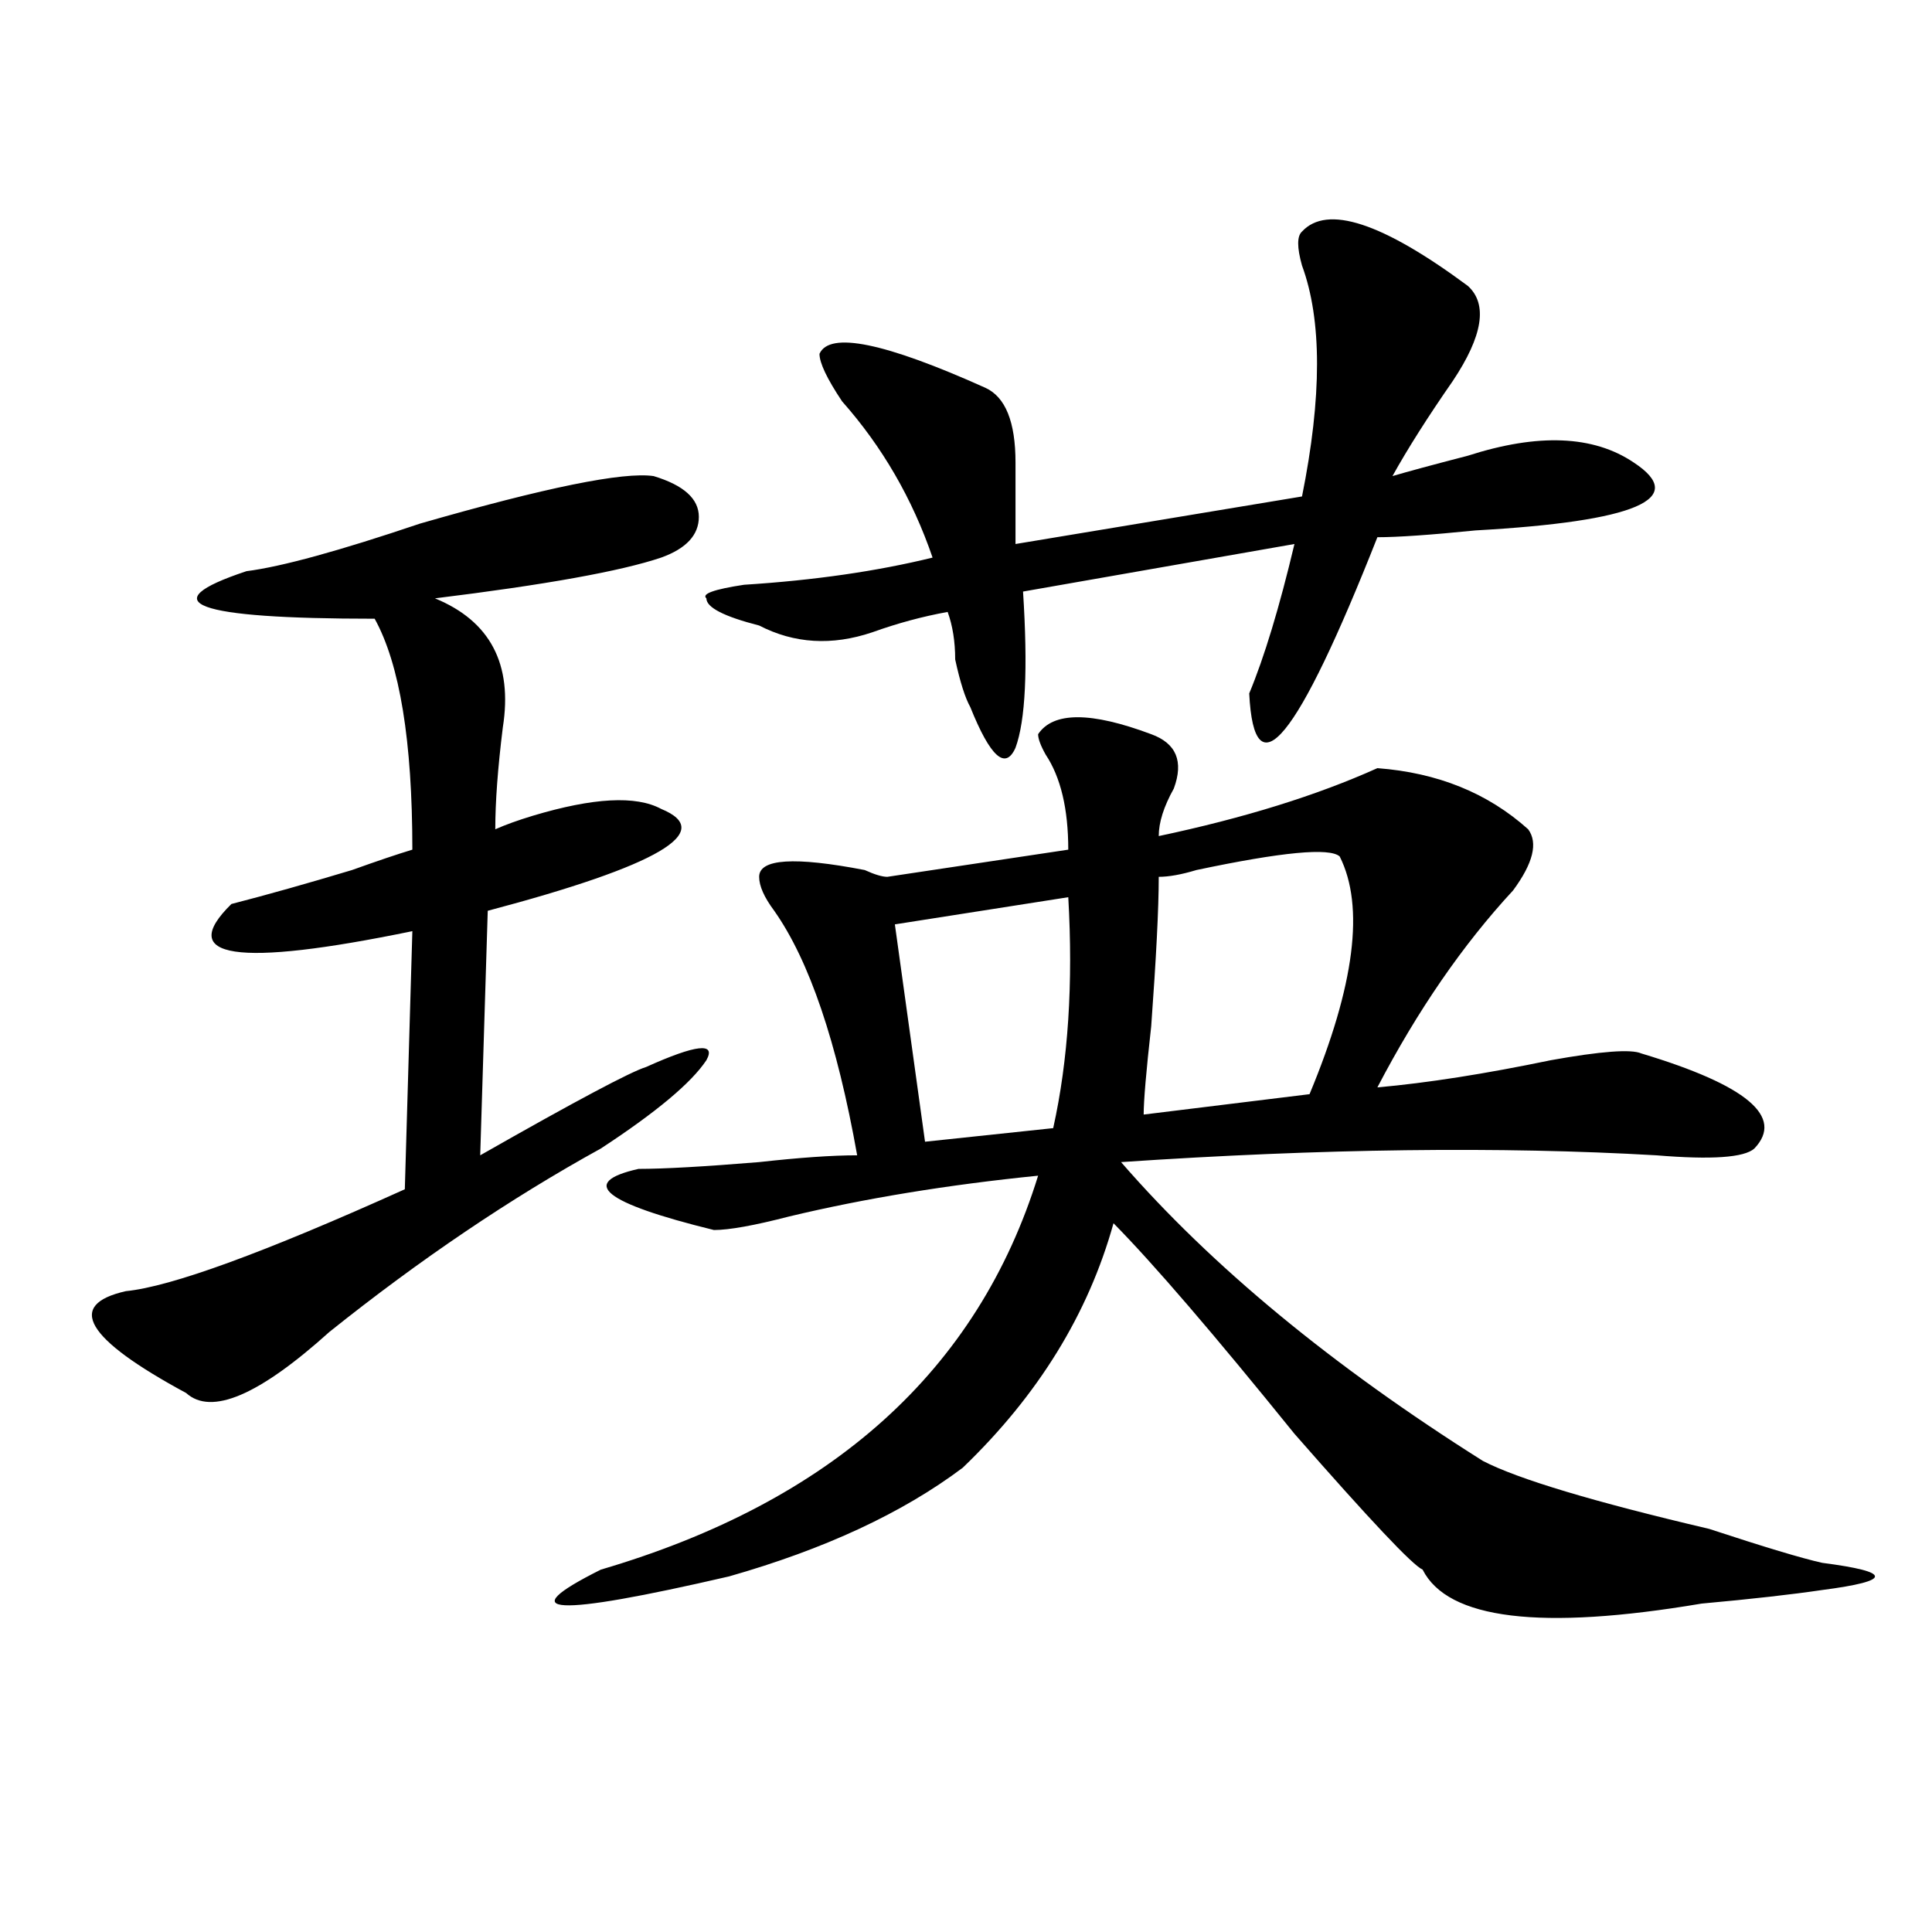
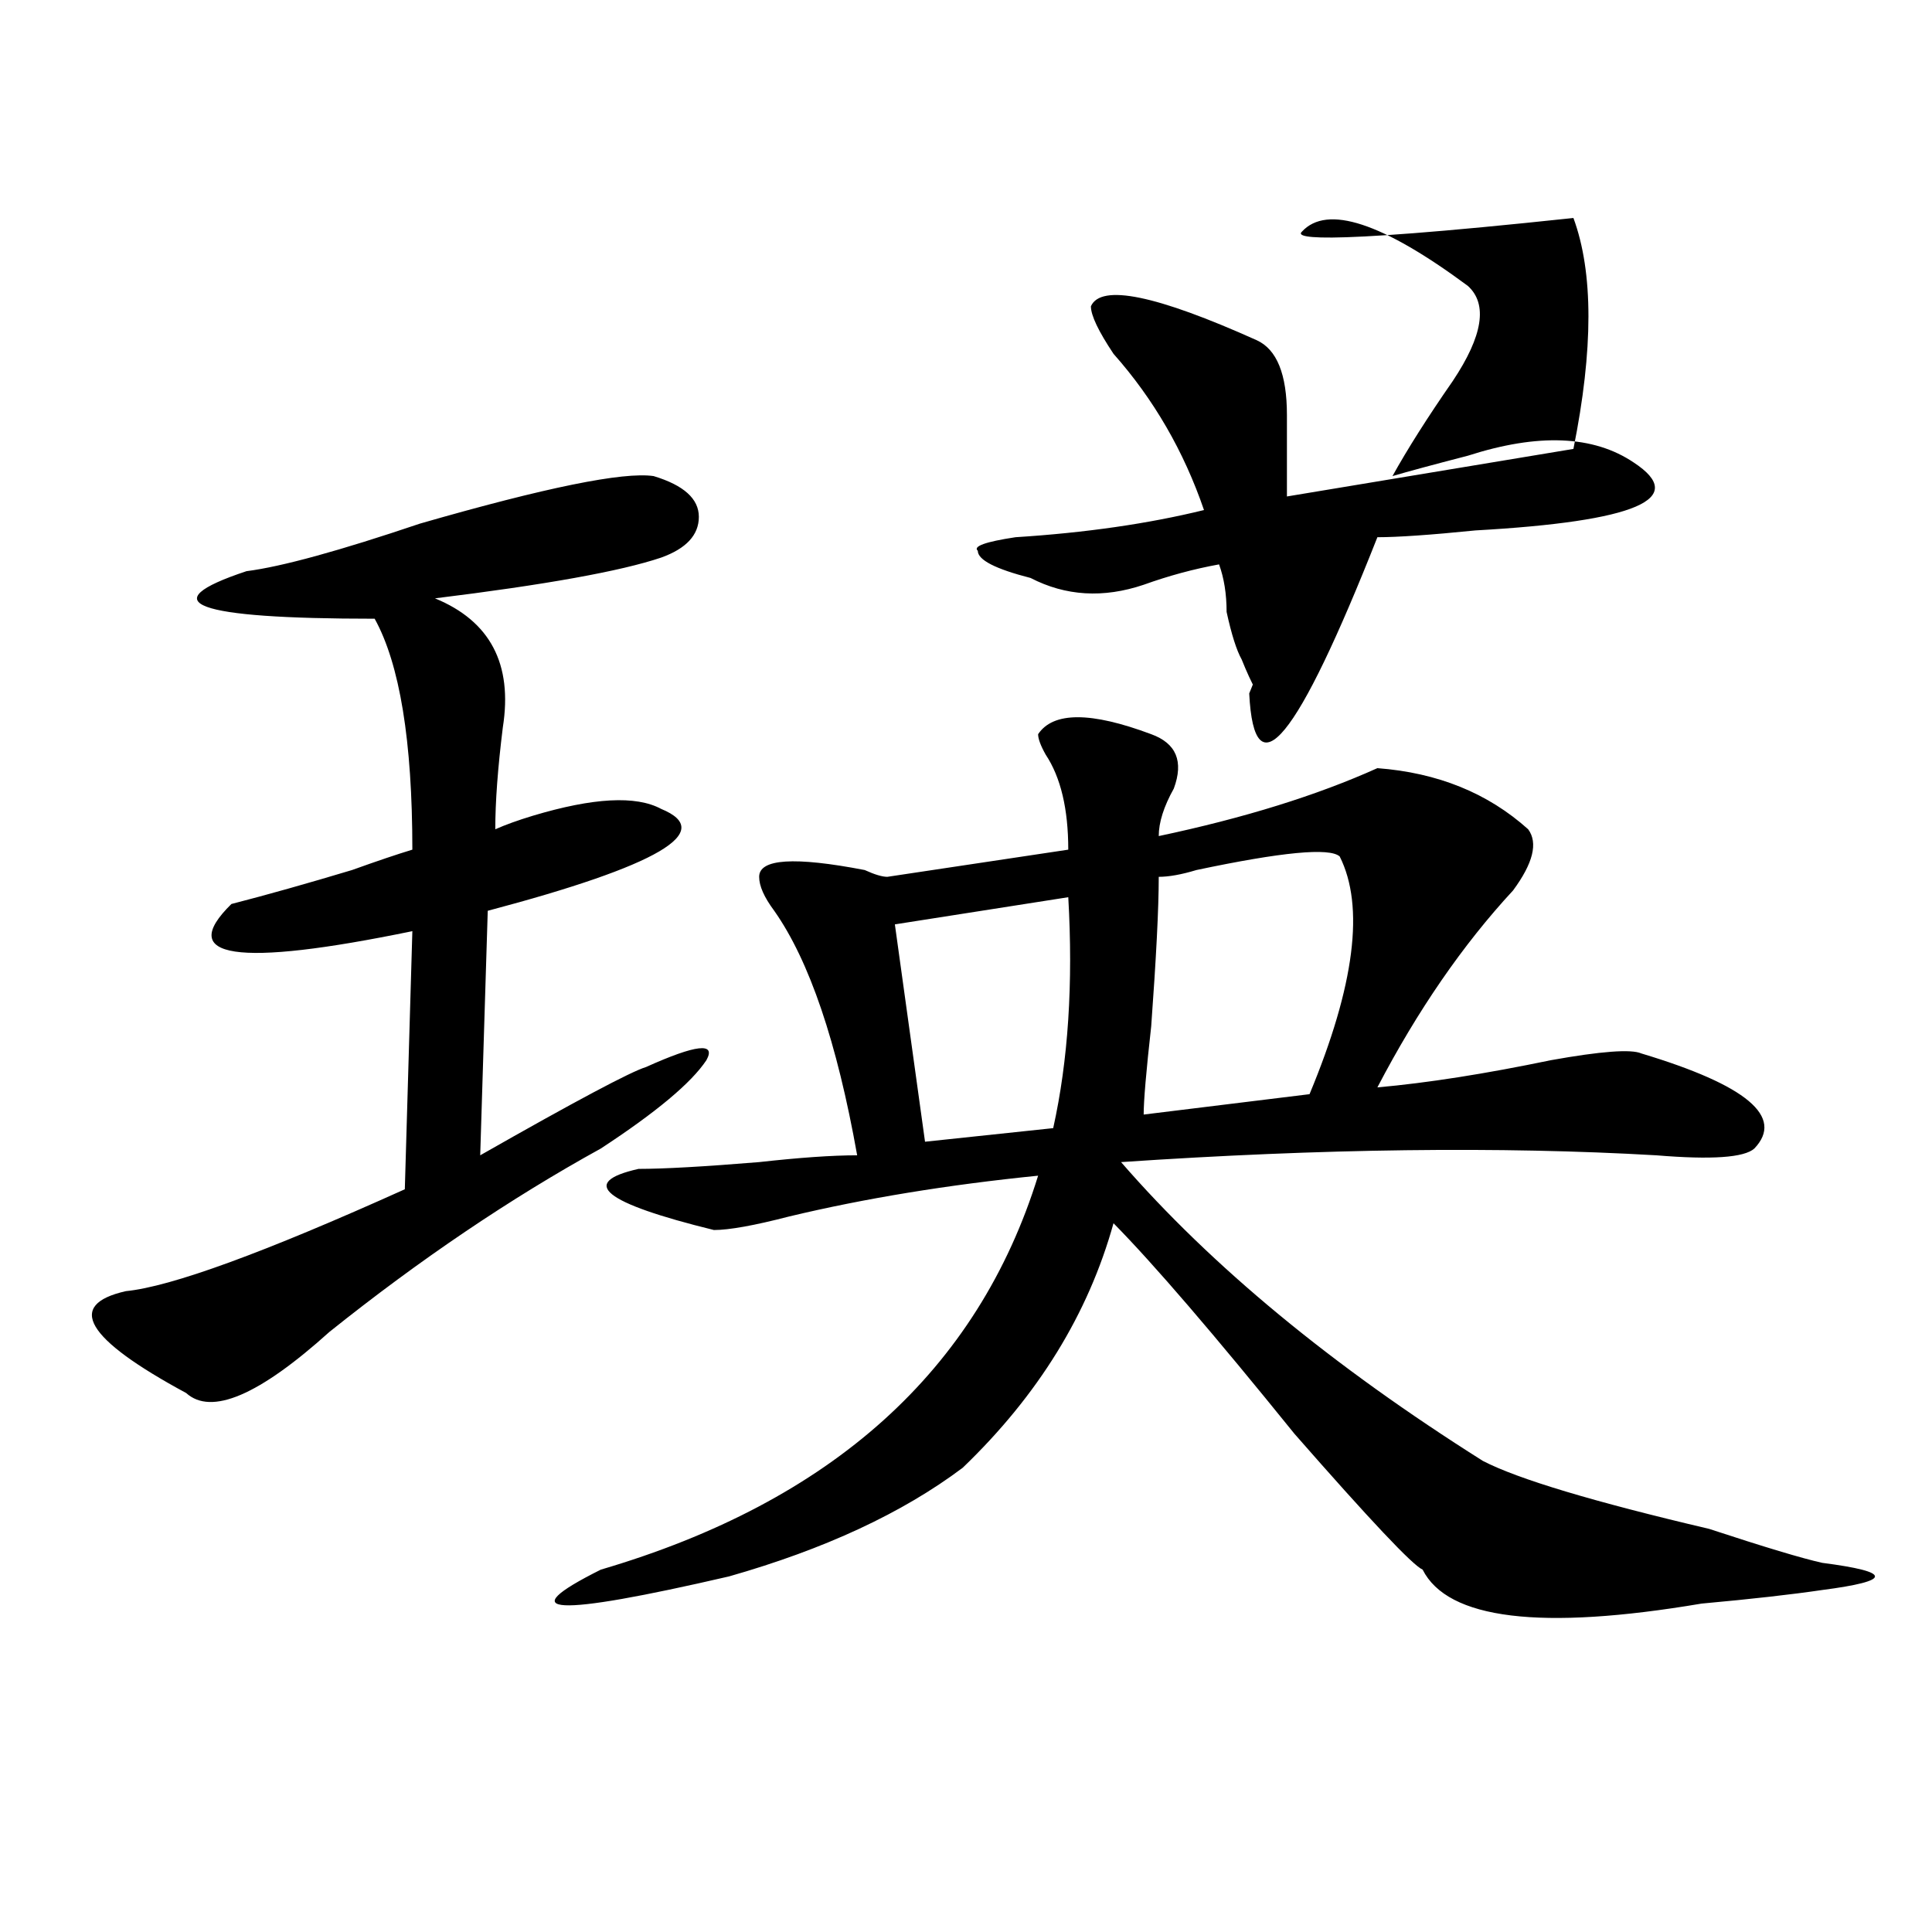
<svg xmlns="http://www.w3.org/2000/svg" version="1.1" id="图层_1" x="0px" y="0px" width="1000px" height="1000px" viewBox="0 0 1000 1000" enable-background="new 0 0 1000 1000" xml:space="preserve">
-   <path d="M338.309,246.422c15.609,4.724,23.414,11.755,23.414,21.094c0,9.394-6.524,16.425-19.512,21.094  c-20.854,7.031-59.877,14.063-117.07,21.094c28.597,11.755,40.304,34.003,35.121,66.797c-2.622,21.094-3.902,38.672-3.902,52.734  c5.183-2.308,11.707-4.669,19.512-7.031c31.219-9.339,53.291-10.547,66.34-3.516c28.597,11.755-1.342,29.333-89.754,52.734  l-3.902,126.563c49.389-28.125,78.047-43.341,85.852-45.703c25.975-11.7,36.401-12.854,31.219-3.516  c-7.805,11.755-26.036,26.972-54.633,45.703c-46.828,25.817-93.656,57.458-140.484,94.922  c-36.463,32.849-61.157,43.396-74.145,31.641c-52.072-28.125-62.438-45.703-31.219-52.734  c23.414-2.308,71.522-19.886,144.387-52.734l3.902-133.594c-91.096,18.786-122.314,14.063-93.656-14.063  c18.17-4.669,39.023-10.547,62.438-17.578c12.987-4.669,23.414-8.185,31.219-10.547c0-56.25-6.524-96.075-19.512-119.531  c-93.656,0-115.79-8.185-66.34-24.609c18.17-2.308,48.108-10.547,89.754-24.609C282.334,252.3,322.699,244.114,338.309,246.422z   M595.863,380.016c12.987,4.724,16.89,14.063,11.707,28.125c-5.244,9.394-7.805,17.578-7.805,24.609  c44.206-9.339,81.949-21.094,113.168-35.156c31.219,2.362,57.193,12.909,78.047,31.641c5.183,7.031,2.561,17.578-7.805,31.641  c-26.036,28.125-49.45,62.128-70.242,101.953c25.975-2.308,55.913-7.031,89.754-14.063c25.975-4.669,41.584-5.823,46.828-3.516  c54.633,16.425,74.145,32.849,58.535,49.219c-5.244,4.724-22.134,5.878-50.73,3.516c-80.669-4.669-173.045-3.516-277.066,3.516  c46.828,53.942,109.266,105.469,187.313,154.688c18.17,9.394,57.193,21.094,117.07,35.156c28.597,9.394,48.108,15.271,58.535,17.578  c18.17,2.362,27.316,4.669,27.316,7.031c0,2.307-9.146,4.669-27.316,7.031c-15.609,2.307-36.463,4.669-62.438,7.031  c-83.291,14.063-131.399,8.185-144.387-17.578c-5.244-2.308-27.316-25.763-66.34-70.313  c-41.646-51.526-72.864-87.891-93.656-108.984c-13.049,46.911-39.023,89.099-78.047,126.563  c-31.219,23.456-71.584,42.188-120.973,56.25c-91.096,21.094-113.168,19.885-66.34-3.516  c119.631-35.156,195.117-103.106,226.336-203.906c-46.828,4.724-89.754,11.755-128.777,21.094  c-18.231,4.724-31.219,7.031-39.023,7.031c-57.255-14.063-70.242-24.609-39.023-31.641c12.987,0,33.779-1.153,62.438-3.516  c20.792-2.308,37.682-3.516,50.73-3.516c-10.427-58.558-24.756-100.745-42.926-126.563c-5.244-7.031-7.805-12.854-7.805-17.578  c0-9.339,18.17-10.547,54.633-3.516c5.183,2.362,9.085,3.516,11.707,3.516l93.656-14.063c0-21.094-3.902-37.464-11.707-49.219  c-2.622-4.669-3.902-8.185-3.902-10.547C545.133,368.315,564.645,368.315,595.863,380.016z M673.91,119.859  c12.987-14.063,41.584-4.669,85.852,28.125c10.365,9.393,7.805,25.817-7.805,49.219c-13.049,18.786-23.414,35.156-31.219,49.219  c7.805-2.308,20.792-5.823,39.023-10.547c36.401-11.7,64.998-10.547,85.852,3.516c28.597,18.786,1.28,30.487-81.949,35.156  c-23.414,2.362-40.365,3.516-50.73,3.516c-41.646,105.469-63.779,132.44-66.34,80.859c7.805-18.731,15.609-44.495,23.414-77.344  l-140.484,24.609c2.561,39.88,1.28,66.797-3.902,80.859c-5.244,11.755-13.049,4.724-23.414-21.094  c-2.622-4.669-5.244-12.854-7.805-24.609c0-9.339-1.342-17.578-3.902-24.609c-13.049,2.362-26.036,5.878-39.023,10.547  c-20.854,7.031-40.365,5.878-58.535-3.516c-18.231-4.669-27.316-9.339-27.316-14.063c-2.622-2.308,3.902-4.669,19.512-7.031  c36.401-2.308,68.9-7.031,97.559-14.063c-10.427-30.433-26.036-57.403-46.828-80.859c-7.805-11.7-11.707-19.886-11.707-24.609  c5.183-11.7,33.779-5.823,85.852,17.578c10.365,4.724,15.609,17.578,15.609,38.672c0,16.425,0,30.487,0,42.188l148.289-24.609  c10.365-51.526,10.365-91.406,0-119.531C671.288,128.099,671.288,122.221,673.91,119.859z M552.938,464.391l-89.754,14.063  l15.609,112.5l66.34-7.031C552.938,548.766,555.498,508.94,552.938,464.391z M693.422,443.297  c-5.244-4.669-29.938-2.308-74.145,7.031c-7.805,2.362-14.329,3.516-19.512,3.516c0,16.425-1.342,42.188-3.902,77.344  c-2.622,23.456-3.902,38.672-3.902,45.703l85.852-10.547C701.227,510.094,706.409,469.114,693.422,443.297z" />
+   <path d="M338.309,246.422c15.609,4.724,23.414,11.755,23.414,21.094c0,9.394-6.524,16.425-19.512,21.094  c-20.854,7.031-59.877,14.063-117.07,21.094c28.597,11.755,40.304,34.003,35.121,66.797c-2.622,21.094-3.902,38.672-3.902,52.734  c5.183-2.308,11.707-4.669,19.512-7.031c31.219-9.339,53.291-10.547,66.34-3.516c28.597,11.755-1.342,29.333-89.754,52.734  l-3.902,126.563c49.389-28.125,78.047-43.341,85.852-45.703c25.975-11.7,36.401-12.854,31.219-3.516  c-7.805,11.755-26.036,26.972-54.633,45.703c-46.828,25.817-93.656,57.458-140.484,94.922  c-36.463,32.849-61.157,43.396-74.145,31.641c-52.072-28.125-62.438-45.703-31.219-52.734  c23.414-2.308,71.522-19.886,144.387-52.734l3.902-133.594c-91.096,18.786-122.314,14.063-93.656-14.063  c18.17-4.669,39.023-10.547,62.438-17.578c12.987-4.669,23.414-8.185,31.219-10.547c0-56.25-6.524-96.075-19.512-119.531  c-93.656,0-115.79-8.185-66.34-24.609c18.17-2.308,48.108-10.547,89.754-24.609C282.334,252.3,322.699,244.114,338.309,246.422z   M595.863,380.016c12.987,4.724,16.89,14.063,11.707,28.125c-5.244,9.394-7.805,17.578-7.805,24.609  c44.206-9.339,81.949-21.094,113.168-35.156c31.219,2.362,57.193,12.909,78.047,31.641c5.183,7.031,2.561,17.578-7.805,31.641  c-26.036,28.125-49.45,62.128-70.242,101.953c25.975-2.308,55.913-7.031,89.754-14.063c25.975-4.669,41.584-5.823,46.828-3.516  c54.633,16.425,74.145,32.849,58.535,49.219c-5.244,4.724-22.134,5.878-50.73,3.516c-80.669-4.669-173.045-3.516-277.066,3.516  c46.828,53.942,109.266,105.469,187.313,154.688c18.17,9.394,57.193,21.094,117.07,35.156c28.597,9.394,48.108,15.271,58.535,17.578  c18.17,2.362,27.316,4.669,27.316,7.031c0,2.307-9.146,4.669-27.316,7.031c-15.609,2.307-36.463,4.669-62.438,7.031  c-83.291,14.063-131.399,8.185-144.387-17.578c-5.244-2.308-27.316-25.763-66.34-70.313  c-41.646-51.526-72.864-87.891-93.656-108.984c-13.049,46.911-39.023,89.099-78.047,126.563  c-31.219,23.456-71.584,42.188-120.973,56.25c-91.096,21.094-113.168,19.885-66.34-3.516  c119.631-35.156,195.117-103.106,226.336-203.906c-46.828,4.724-89.754,11.755-128.777,21.094  c-18.231,4.724-31.219,7.031-39.023,7.031c-57.255-14.063-70.242-24.609-39.023-31.641c12.987,0,33.779-1.153,62.438-3.516  c20.792-2.308,37.682-3.516,50.73-3.516c-10.427-58.558-24.756-100.745-42.926-126.563c-5.244-7.031-7.805-12.854-7.805-17.578  c0-9.339,18.17-10.547,54.633-3.516c5.183,2.362,9.085,3.516,11.707,3.516l93.656-14.063c0-21.094-3.902-37.464-11.707-49.219  c-2.622-4.669-3.902-8.185-3.902-10.547C545.133,368.315,564.645,368.315,595.863,380.016z M673.91,119.859  c12.987-14.063,41.584-4.669,85.852,28.125c10.365,9.393,7.805,25.817-7.805,49.219c-13.049,18.786-23.414,35.156-31.219,49.219  c7.805-2.308,20.792-5.823,39.023-10.547c36.401-11.7,64.998-10.547,85.852,3.516c28.597,18.786,1.28,30.487-81.949,35.156  c-23.414,2.362-40.365,3.516-50.73,3.516c-41.646,105.469-63.779,132.44-66.34,80.859c7.805-18.731,15.609-44.495,23.414-77.344  c2.561,39.88,1.28,66.797-3.902,80.859c-5.244,11.755-13.049,4.724-23.414-21.094  c-2.622-4.669-5.244-12.854-7.805-24.609c0-9.339-1.342-17.578-3.902-24.609c-13.049,2.362-26.036,5.878-39.023,10.547  c-20.854,7.031-40.365,5.878-58.535-3.516c-18.231-4.669-27.316-9.339-27.316-14.063c-2.622-2.308,3.902-4.669,19.512-7.031  c36.401-2.308,68.9-7.031,97.559-14.063c-10.427-30.433-26.036-57.403-46.828-80.859c-7.805-11.7-11.707-19.886-11.707-24.609  c5.183-11.7,33.779-5.823,85.852,17.578c10.365,4.724,15.609,17.578,15.609,38.672c0,16.425,0,30.487,0,42.188l148.289-24.609  c10.365-51.526,10.365-91.406,0-119.531C671.288,128.099,671.288,122.221,673.91,119.859z M552.938,464.391l-89.754,14.063  l15.609,112.5l66.34-7.031C552.938,548.766,555.498,508.94,552.938,464.391z M693.422,443.297  c-5.244-4.669-29.938-2.308-74.145,7.031c-7.805,2.362-14.329,3.516-19.512,3.516c0,16.425-1.342,42.188-3.902,77.344  c-2.622,23.456-3.902,38.672-3.902,45.703l85.852-10.547C701.227,510.094,706.409,469.114,693.422,443.297z" />
</svg>